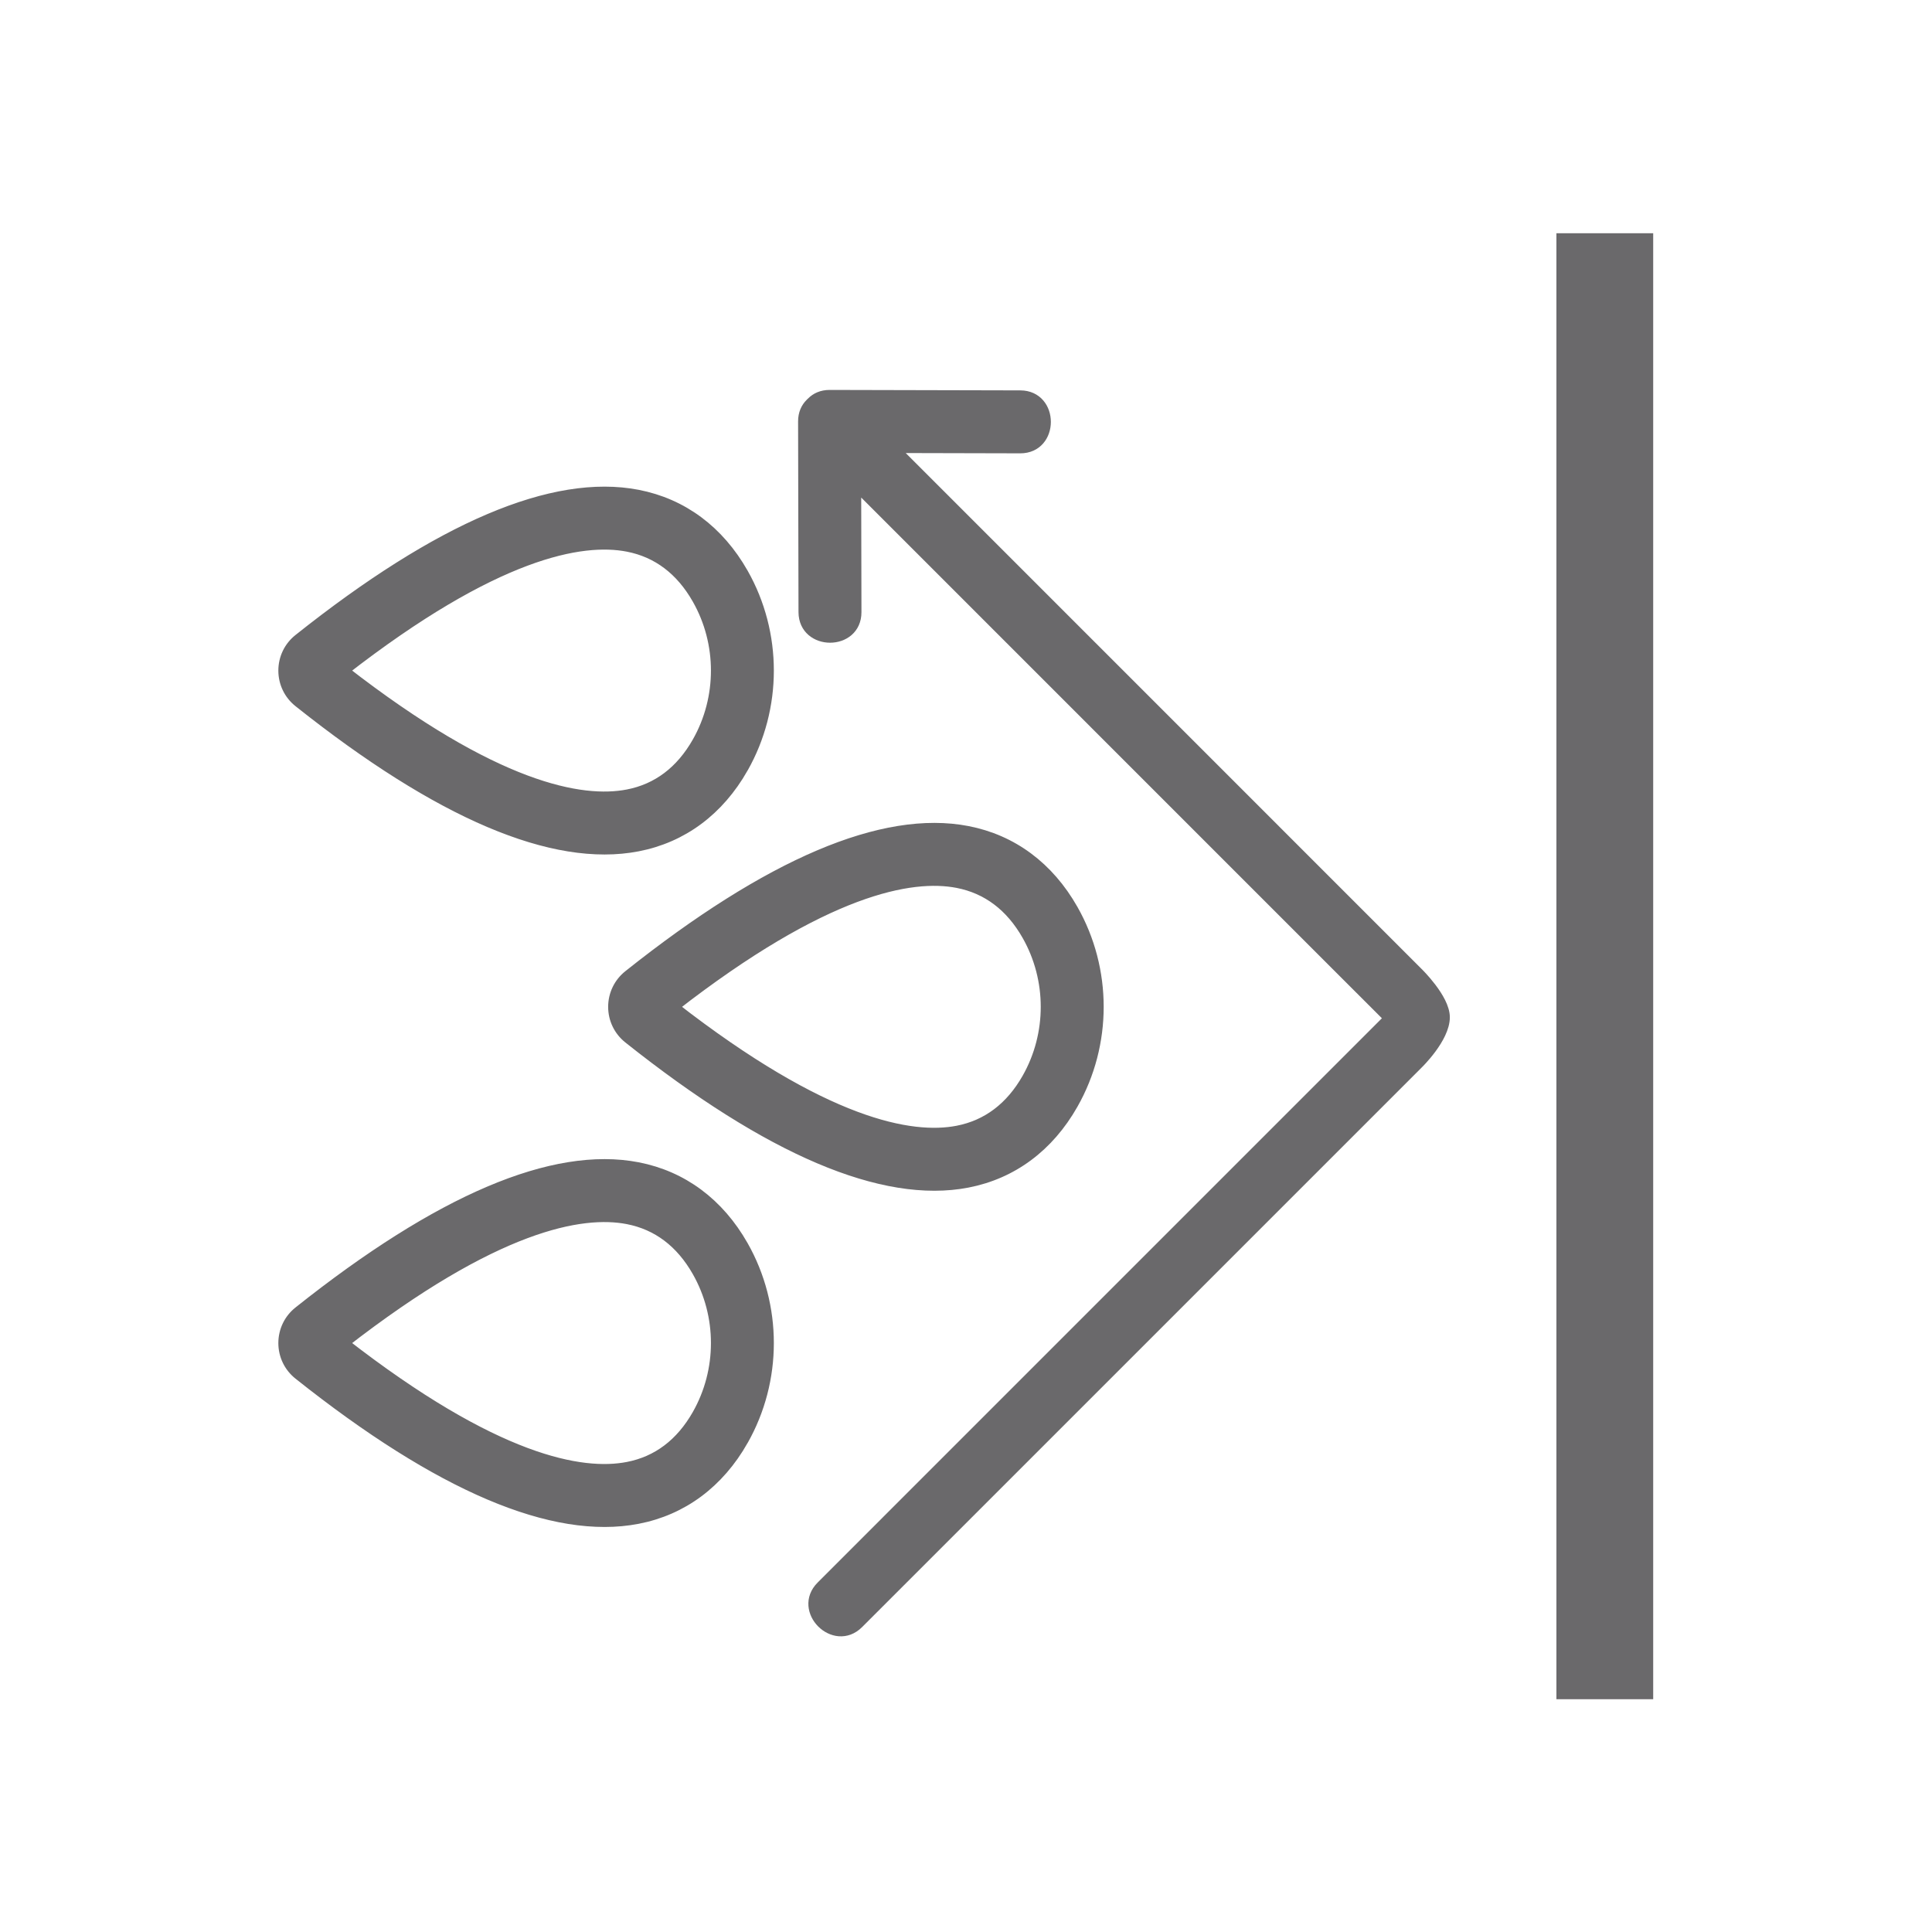
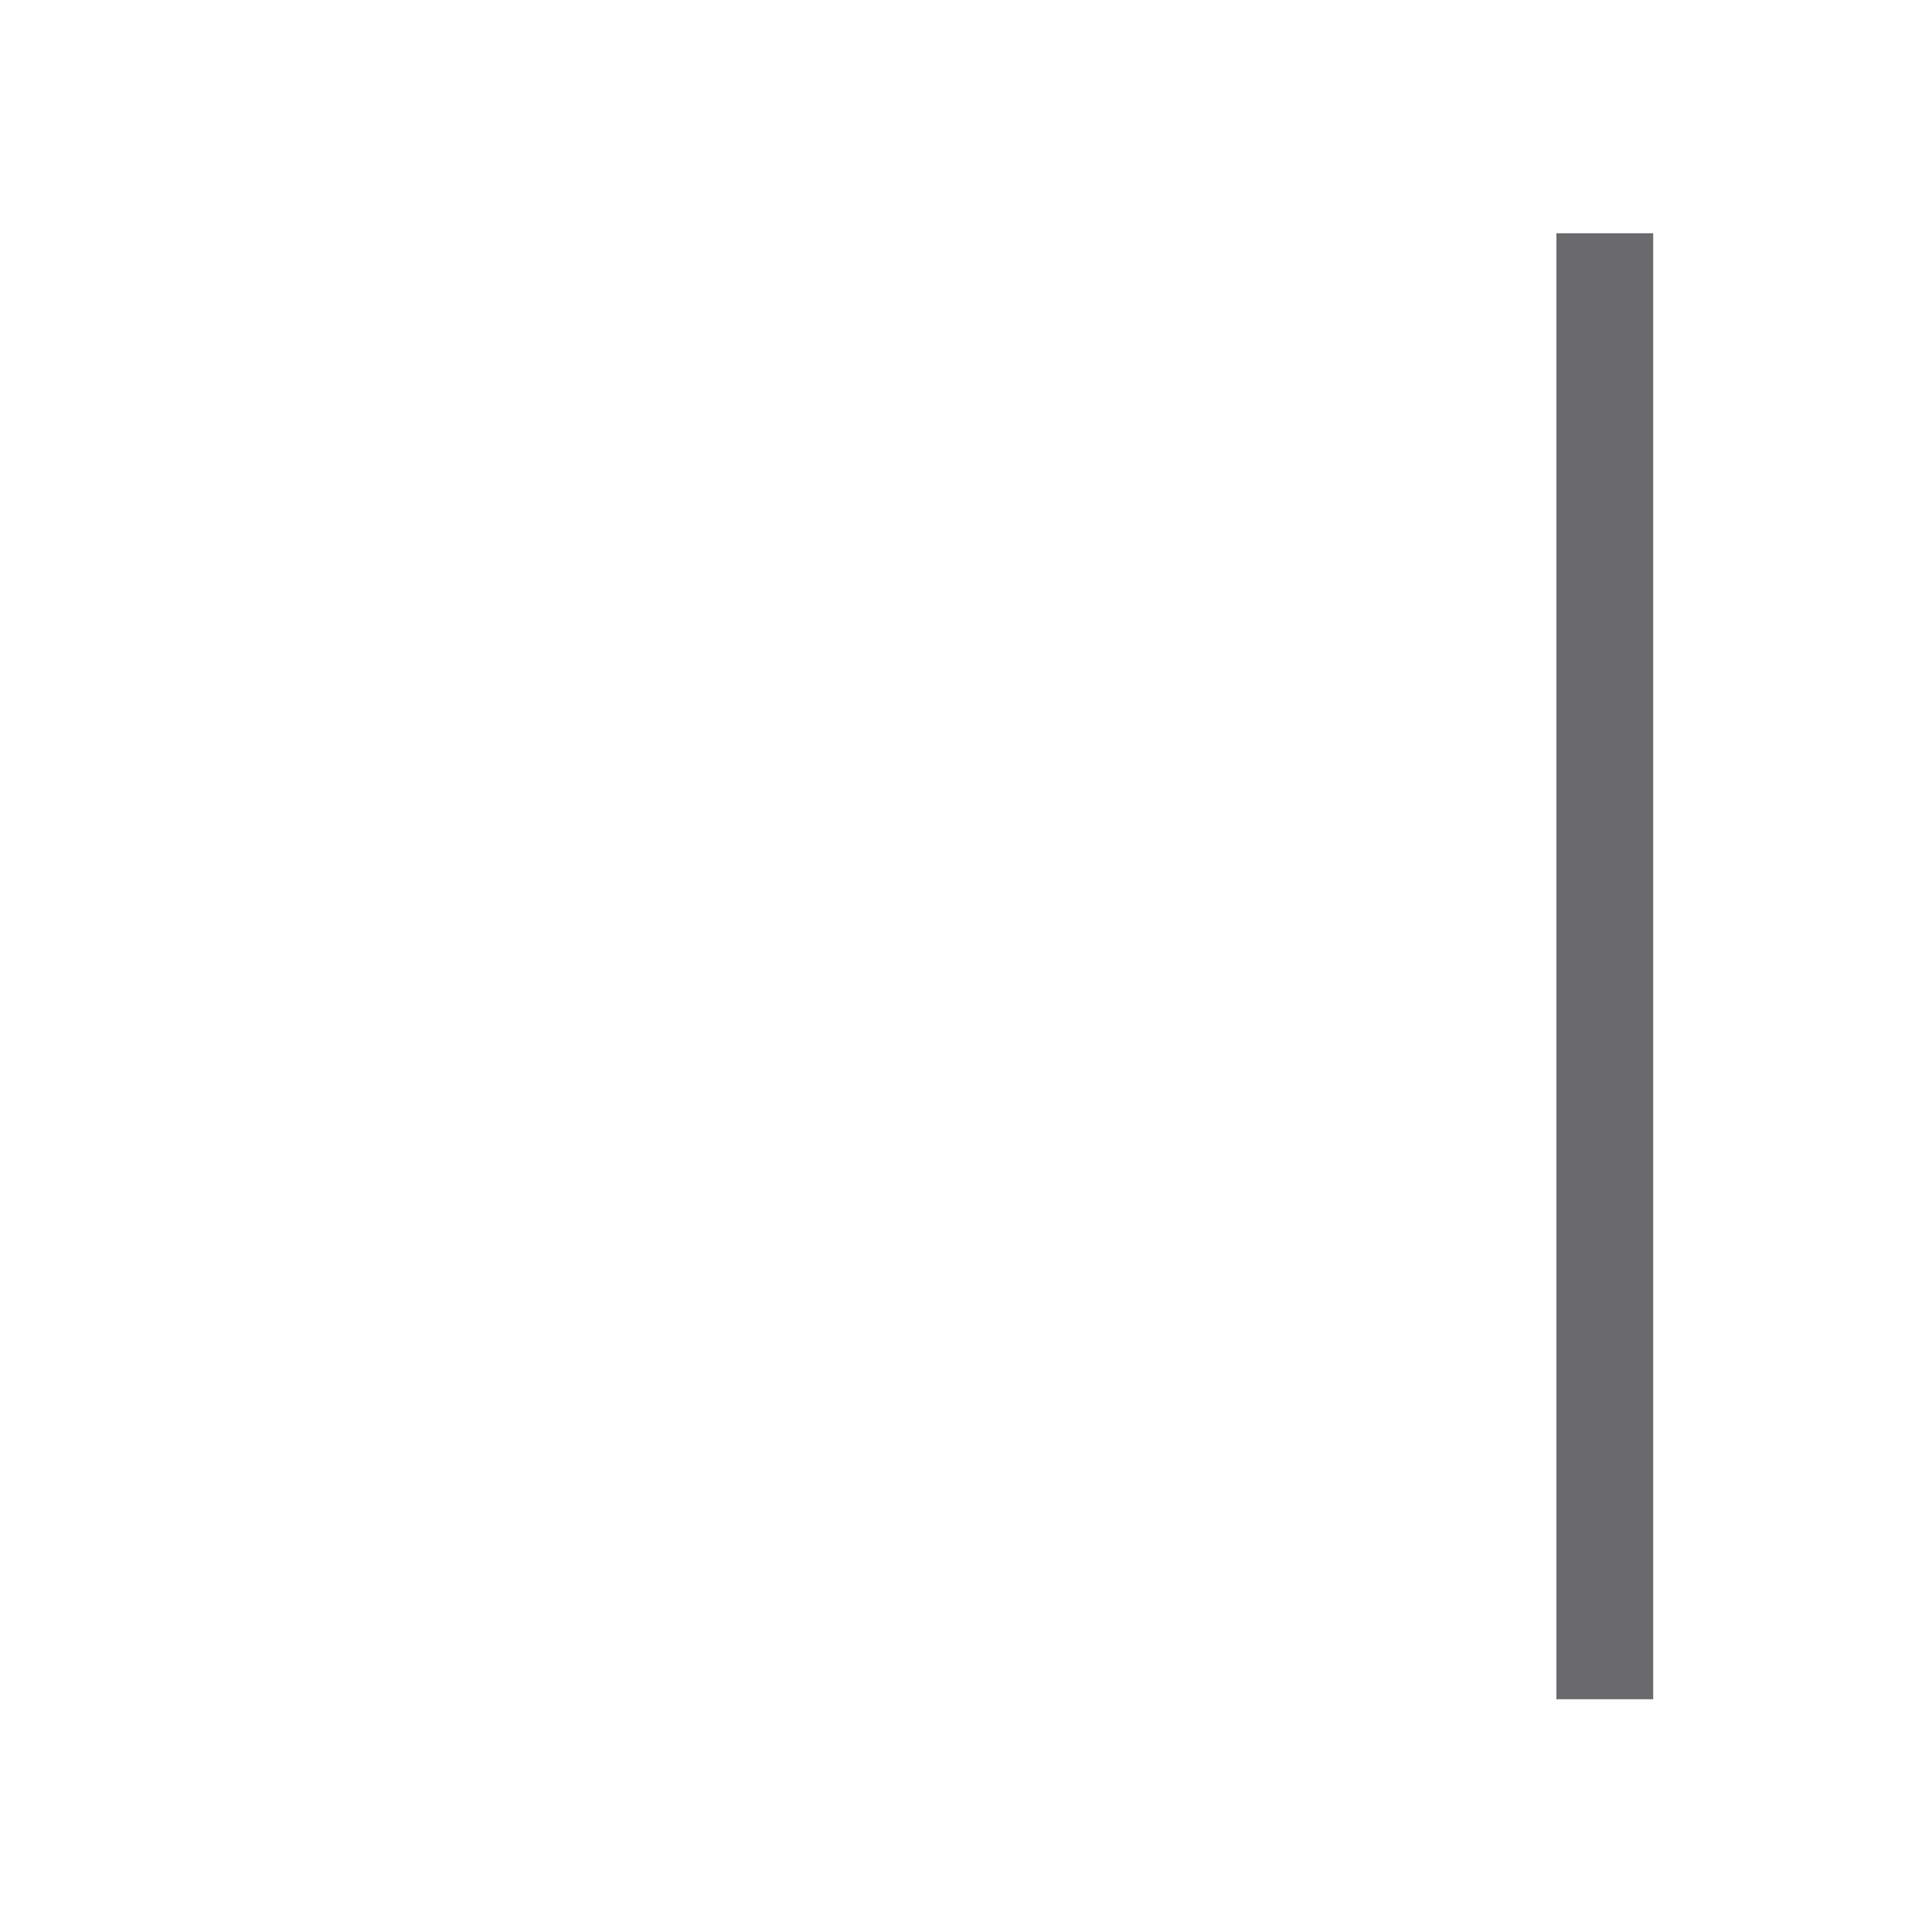
<svg xmlns="http://www.w3.org/2000/svg" viewBox="0 0 74.667 74.667" height="74.667" width="74.667" xml:space="preserve" id="svg2" version="1.1">
  <defs id="defs6">
    <clipPath id="clipPath20" clipPathUnits="userSpaceOnUse">
-       <path id="path18" d="M 0,0 H 56 V 56 H 0 Z" />
-     </clipPath>
+       </clipPath>
  </defs>
  <g transform="matrix(1.333,0,0,-1.333,0,74.667)" id="g10">
    <path id="path12" style="fill:#6a696b;fill-opacity:1;fill-rule:nonzero;stroke:none" d="m 47.931,6.749 h -2.806 v 42.503 h 2.806 z" />
    <g id="g14">
      <g clip-path="url(#clipPath20)" id="g16">
        <g transform="translate(28.049,21.741)" id="g22">
-           <path id="path24" style="fill:#6a696b;fill-opacity:1;fill-rule:nonzero;stroke:none" d="M 0,0 C 1.296,0.251 2.35,1.034 3.048,2.264 3.542,3.133 3.789,4.108 3.789,5.082 3.789,6.057 3.542,7.031 3.048,7.901 2.35,9.131 1.296,9.914 0,10.165 -2.44,10.637 -5.744,9.232 -9.819,5.989 c -0.277,-0.221 -0.437,-0.552 -0.437,-0.907 0,-0.355 0.16,-0.685 0.437,-0.906 C -5.744,0.933 -2.44,-0.472 0,0 m -8.54,5.082 c 4.415,3.436 6.921,3.865 8.254,3.607 C 0.577,8.522 1.259,8.007 1.741,7.158 2.468,5.878 2.468,4.287 1.741,3.006 1.259,2.158 0.577,1.643 -0.286,1.476 -1.619,1.218 -4.125,1.647 -8.54,5.082" />
+           <path id="path24" style="fill:#6a696b;fill-opacity:1;fill-rule:nonzero;stroke:none" d="M 0,0 C 1.296,0.251 2.35,1.034 3.048,2.264 3.542,3.133 3.789,4.108 3.789,5.082 3.789,6.057 3.542,7.031 3.048,7.901 2.35,9.131 1.296,9.914 0,10.165 -2.44,10.637 -5.744,9.232 -9.819,5.989 C -5.744,0.933 -2.44,-0.472 0,0 m -8.54,5.082 c 4.415,3.436 6.921,3.865 8.254,3.607 C 0.577,8.522 1.259,8.007 1.741,7.158 2.468,5.878 2.468,4.287 1.741,3.006 1.259,2.158 0.577,1.643 -0.286,1.476 -1.619,1.218 -4.125,1.647 -8.54,5.082" />
        </g>
        <g transform="translate(28.049,21.741)" id="g26">
          <path id="path28" style="fill:none;stroke:#6a696b;stroke-width:0.322;stroke-linecap:butt;stroke-linejoin:miter;stroke-miterlimit:10;stroke-dasharray:none;stroke-opacity:1" d="M 0,0 C 1.296,0.251 2.35,1.034 3.048,2.264 3.542,3.133 3.789,4.108 3.789,5.082 3.789,6.057 3.542,7.031 3.048,7.901 2.35,9.131 1.296,9.914 0,10.165 -2.44,10.637 -5.744,9.232 -9.819,5.989 c -0.277,-0.221 -0.437,-0.552 -0.437,-0.907 0,-0.355 0.16,-0.685 0.437,-0.906 C -5.744,0.933 -2.44,-0.472 0,0 Z m -8.54,5.082 c 4.415,3.436 6.921,3.865 8.254,3.607 C 0.577,8.522 1.259,8.007 1.741,7.158 2.468,5.878 2.468,4.287 1.741,3.006 1.259,2.158 0.577,1.643 -0.286,1.476 -1.619,1.218 -4.125,1.647 -8.54,5.082 Z" />
        </g>
        <g transform="translate(21.535,14.257)" id="g30">
-           <path id="path32" style="fill:#6a696b;fill-opacity:1;fill-rule:nonzero;stroke:none" d="M 0,0 C 0.493,0.869 0.74,1.844 0.74,2.818 0.74,3.793 0.493,4.767 0,5.636 -0.699,6.867 -1.753,7.65 -3.049,7.901 c -2.44,0.472 -5.743,-0.933 -9.818,-4.177 -0.278,-0.22 -0.437,-0.551 -0.437,-0.906 0,-0.355 0.159,-0.685 0.437,-0.906 4.075,-3.243 7.378,-4.648 9.818,-4.176 1.296,0.25 2.35,1.033 3.049,2.264 m -11.589,2.818 c 4.415,3.436 6.922,3.865 8.255,3.607 0.863,-0.167 1.545,-0.682 2.027,-1.531 0.727,-1.28 0.727,-2.871 0,-4.152 -0.482,-0.849 -1.164,-1.364 -2.027,-1.53 -1.333,-0.258 -3.84,0.17 -8.255,3.606" />
-         </g>
+           </g>
        <g transform="translate(21.535,14.257)" id="g34">
          <path id="path36" style="fill:none;stroke:#6a696b;stroke-width:0.322;stroke-linecap:butt;stroke-linejoin:miter;stroke-miterlimit:10;stroke-dasharray:none;stroke-opacity:1" d="M 0,0 C 0.493,0.869 0.74,1.844 0.74,2.818 0.74,3.793 0.493,4.767 0,5.636 -0.699,6.867 -1.753,7.65 -3.049,7.901 c -2.44,0.472 -5.743,-0.933 -9.818,-4.177 -0.278,-0.22 -0.437,-0.551 -0.437,-0.906 0,-0.355 0.159,-0.685 0.437,-0.906 4.075,-3.243 7.378,-4.648 9.818,-4.176 1.296,0.25 2.35,1.033 3.049,2.264 z m -11.589,2.818 c 4.415,3.436 6.922,3.865 8.255,3.607 0.863,-0.167 1.545,-0.682 2.027,-1.531 0.727,-1.28 0.727,-2.871 0,-4.152 -0.482,-0.849 -1.164,-1.364 -2.027,-1.53 -1.333,-0.258 -3.84,0.17 -8.255,3.606 z" />
        </g>
        <g transform="translate(21.535,33.754)" id="g38">
          <path id="path40" style="fill:#6a696b;fill-opacity:1;fill-rule:nonzero;stroke:none" d="M 0,0 C 0.493,0.869 0.74,1.844 0.74,2.818 0.74,3.793 0.493,4.767 0,5.636 -0.699,6.867 -1.753,7.65 -3.049,7.901 -5.489,8.373 -8.792,6.968 -12.867,3.724 -13.145,3.504 -13.304,3.173 -13.304,2.818 v 0 c 0,-0.355 0.159,-0.685 0.437,-0.906 4.075,-3.243 7.378,-4.648 9.818,-4.176 1.296,0.25 2.35,1.033 3.049,2.264 m -11.589,2.818 c 4.415,3.436 6.922,3.865 8.255,3.607 0.863,-0.167 1.545,-0.682 2.027,-1.531 0.727,-1.28 0.727,-2.871 0,-4.152 -0.482,-0.849 -1.164,-1.364 -2.027,-1.53 -1.333,-0.258 -3.84,0.17 -8.255,3.606" />
        </g>
        <g transform="translate(21.535,33.754)" id="g42">
-           <path id="path44" style="fill:none;stroke:#6a696b;stroke-width:0.322;stroke-linecap:butt;stroke-linejoin:miter;stroke-miterlimit:10;stroke-dasharray:none;stroke-opacity:1" d="M 0,0 C 0.493,0.869 0.74,1.844 0.74,2.818 0.74,3.793 0.493,4.767 0,5.636 -0.699,6.867 -1.753,7.65 -3.049,7.901 -5.489,8.373 -8.792,6.968 -12.867,3.724 -13.145,3.504 -13.304,3.173 -13.304,2.818 v 0 c 0,-0.355 0.159,-0.685 0.437,-0.906 4.075,-3.243 7.378,-4.648 9.818,-4.176 1.296,0.25 2.35,1.033 3.049,2.264 z m -11.589,2.818 c 4.415,3.436 6.922,3.865 8.255,3.607 0.863,-0.167 1.545,-0.682 2.027,-1.531 0.727,-1.28 0.727,-2.871 0,-4.152 -0.482,-0.849 -1.164,-1.364 -2.027,-1.53 -1.333,-0.258 -3.84,0.17 -8.255,3.606 z" />
-         </g>
+           </g>
        <g transform="translate(41.101,25.174)" id="g46">
-           <path id="path48" style="fill:#6a696b;fill-opacity:1;fill-rule:nonzero;stroke:none" d="m 0,0 c -0.442,-0.442 -0.883,-0.883 -1.325,-1.325 -4.965,-4.965 -9.93,-9.93 -14.895,-14.895 -0.685,-0.685 -1.747,0.378 -1.062,1.063 0.703,0.704 1.407,1.408 2.111,2.112 4.787,4.787 9.575,9.575 14.363,14.363 -0.527,0.526 -1.053,1.053 -1.58,1.579 -4.635,4.636 -9.271,9.271 -13.906,13.907 0.003,-1.237 0.006,-2.474 0.008,-3.711 0.003,-0.969 -1.5,-0.967 -1.503,0 -0.004,1.843 -0.008,3.686 -0.012,5.529 -0.001,0.224 0.081,0.393 0.203,0.513 0.005,0.005 0.009,0.01 0.014,0.015 0.008,0.007 0.016,0.016 0.025,0.023 0.12,0.121 0.288,0.201 0.509,0.201 1.844,-0.004 3.686,-0.009 5.53,-0.013 0.968,-0.002 0.967,-1.505 0,-1.503 -1.237,0.003 -2.474,0.006 -3.711,0.009 0.374,-0.375 0.748,-0.749 1.123,-1.123 C -9.405,12.041 -4.703,7.338 0,2.635 0,2.635 0.773,1.884 0.773,1.347 0.773,0.746 0,0 0,0" />
-         </g>
+           </g>
        <g transform="translate(41.101,25.174)" id="g50">
          <path id="path52" style="fill:none;stroke:#6a696b;stroke-width:0.322;stroke-linecap:butt;stroke-linejoin:miter;stroke-miterlimit:10;stroke-dasharray:none;stroke-opacity:1" d="m 0,0 c -0.442,-0.442 -0.883,-0.883 -1.325,-1.325 -4.965,-4.965 -9.93,-9.93 -14.895,-14.895 -0.685,-0.685 -1.747,0.378 -1.062,1.063 0.703,0.704 1.407,1.408 2.111,2.112 4.787,4.787 9.575,9.575 14.363,14.363 -0.527,0.526 -1.053,1.053 -1.58,1.579 -4.635,4.636 -9.271,9.271 -13.906,13.907 0.003,-1.237 0.006,-2.474 0.008,-3.711 0.003,-0.969 -1.5,-0.967 -1.503,0 -0.004,1.843 -0.008,3.686 -0.012,5.529 -0.001,0.224 0.081,0.393 0.203,0.513 0.005,0.005 0.009,0.01 0.014,0.015 0.008,0.007 0.016,0.016 0.025,0.023 0.12,0.121 0.288,0.201 0.509,0.201 1.844,-0.004 3.686,-0.009 5.53,-0.013 0.968,-0.002 0.967,-1.505 0,-1.503 -1.237,0.003 -2.474,0.006 -3.711,0.009 0.374,-0.375 0.748,-0.749 1.123,-1.123 C -9.405,12.041 -4.703,7.338 0,2.635 0,2.635 0.773,1.884 0.773,1.347 0.773,0.746 0,0 0,0 Z" />
        </g>
      </g>
    </g>
  </g>
</svg>